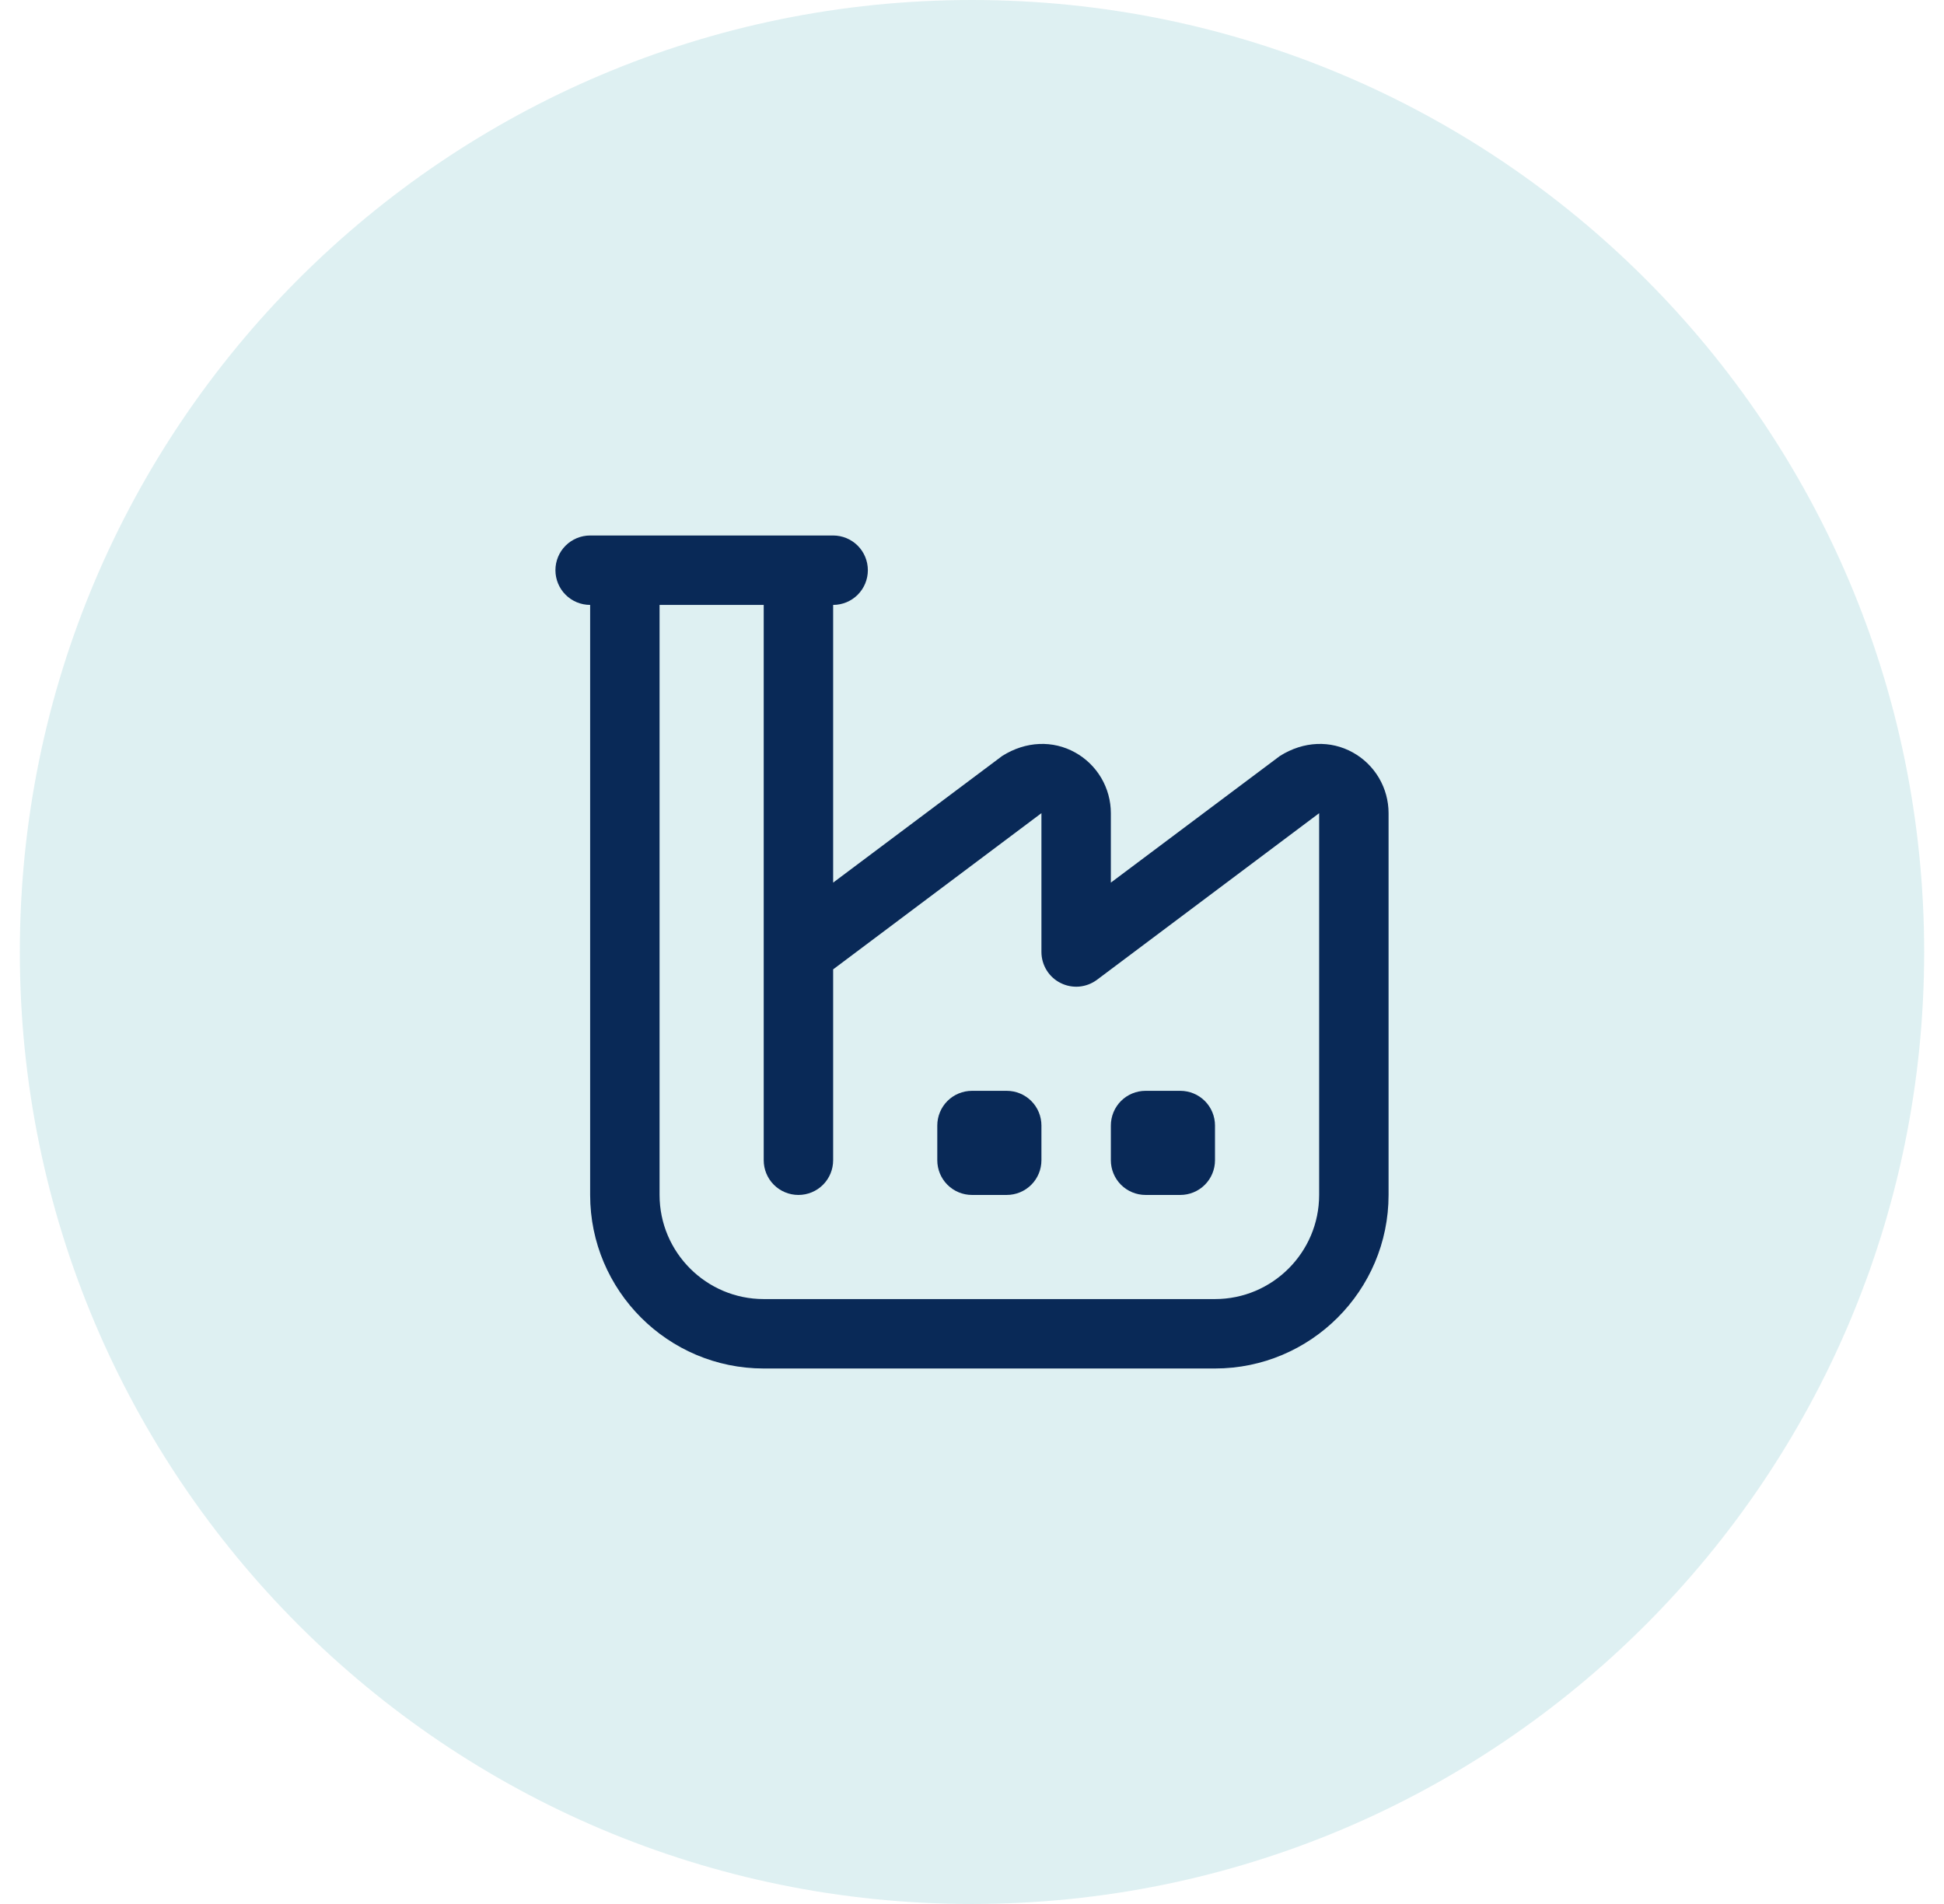
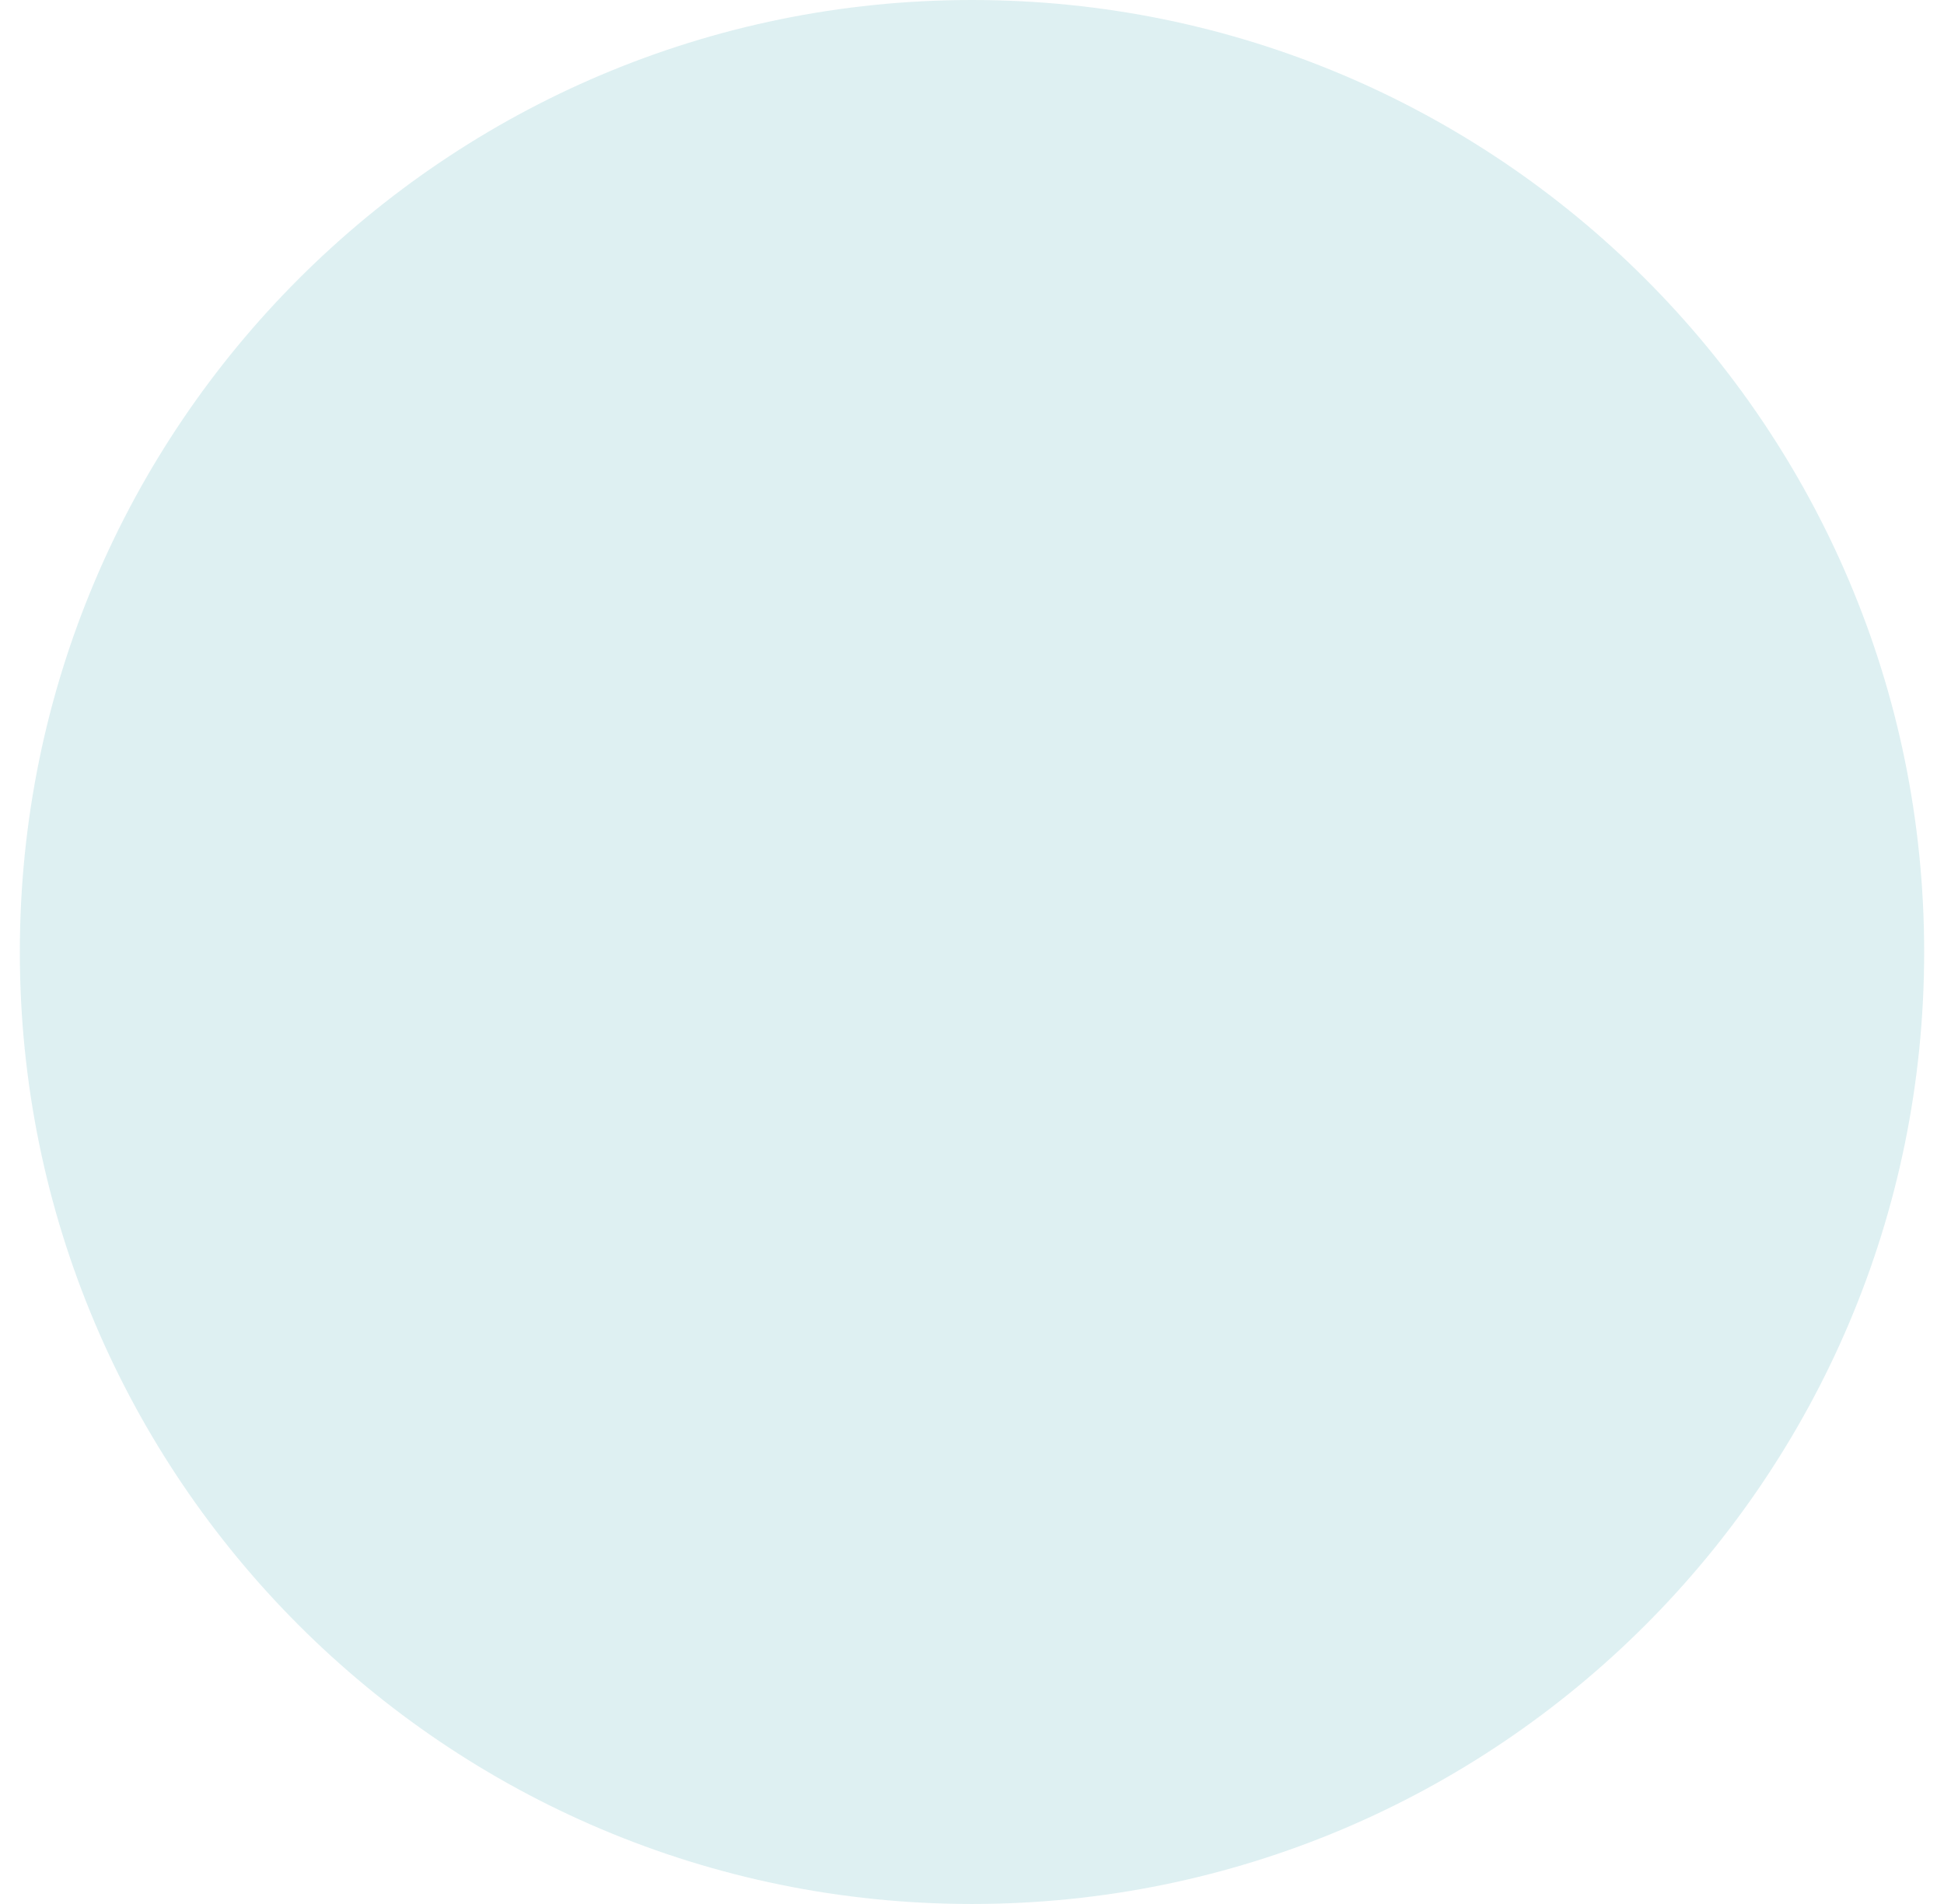
<svg xmlns="http://www.w3.org/2000/svg" width="49" height="48" viewBox="0 0 49 48" fill="none">
  <path d="M0.5 24C0.5 10.745 11.245 0 24.5 0C37.755 0 48.5 10.745 48.5 24C48.5 37.255 37.755 48 24.5 48C11.245 48 0.5 37.255 0.5 24Z" fill="#5DB7C0" fill-opacity="0.2" />
  <g clip-path="url(#clip0_1219_3167)">
-     <path d="M34.099 18.97C33.541 18.66 32.861 18.68 32.261 19.058L28 22.251V20.5C28 20.188 27.916 19.881 27.758 19.612C27.599 19.343 27.372 19.121 27.099 18.97C26.541 18.66 25.86 18.68 25.261 19.058L21 22.251V15.25C21.232 15.25 21.455 15.158 21.619 14.994C21.783 14.83 21.875 14.607 21.875 14.375C21.875 14.143 21.783 13.92 21.619 13.756C21.455 13.592 21.232 13.5 21 13.5H14.875C14.643 13.5 14.42 13.592 14.256 13.756C14.092 13.92 14 14.143 14 14.375C14 14.607 14.092 14.83 14.256 14.994C14.42 15.158 14.643 15.25 14.875 15.25V30.125C14.875 32.537 16.838 34.5 19.25 34.5H30.625C33.037 34.5 35 32.537 35 30.125V20.5C35 20.188 34.916 19.881 34.758 19.612C34.599 19.343 34.372 19.121 34.099 18.97ZM33.25 30.125C33.25 31.572 32.072 32.75 30.625 32.75H19.25C17.803 32.75 16.625 31.572 16.625 30.125V15.25H19.25V29.25C19.25 29.482 19.342 29.705 19.506 29.869C19.67 30.033 19.893 30.125 20.125 30.125C20.357 30.125 20.58 30.033 20.744 29.869C20.908 29.705 21 29.482 21 29.25V24.438L26.25 20.5V24C26.25 24.162 26.296 24.322 26.381 24.46C26.466 24.598 26.588 24.71 26.734 24.782C26.879 24.855 27.042 24.886 27.203 24.872C27.365 24.857 27.52 24.798 27.65 24.701L33.25 20.501V30.125ZM26.25 28.375V29.25C26.25 29.482 26.158 29.705 25.994 29.869C25.83 30.033 25.607 30.125 25.375 30.125H24.5C24.268 30.125 24.045 30.033 23.881 29.869C23.717 29.705 23.625 29.482 23.625 29.25V28.375C23.625 28.143 23.717 27.92 23.881 27.756C24.045 27.592 24.268 27.5 24.5 27.5H25.375C25.607 27.5 25.83 27.592 25.994 27.756C26.158 27.92 26.25 28.143 26.25 28.375ZM28 29.25V28.375C28 28.143 28.092 27.92 28.256 27.756C28.42 27.592 28.643 27.5 28.875 27.5H29.75C29.982 27.5 30.205 27.592 30.369 27.756C30.533 27.92 30.625 28.143 30.625 28.375V29.25C30.625 29.482 30.533 29.705 30.369 29.869C30.205 30.033 29.982 30.125 29.75 30.125H28.875C28.643 30.125 28.42 30.033 28.256 29.869C28.092 29.705 28 29.482 28 29.25Z" fill="#092957" />
-   </g>
+     </g>
  <defs>
    <clipPath id="clip0_1219_3167">
-       <rect width="21" height="21" fill="white" transform="translate(14 13.5)" />
-     </clipPath>
+       </clipPath>
  </defs>
</svg>